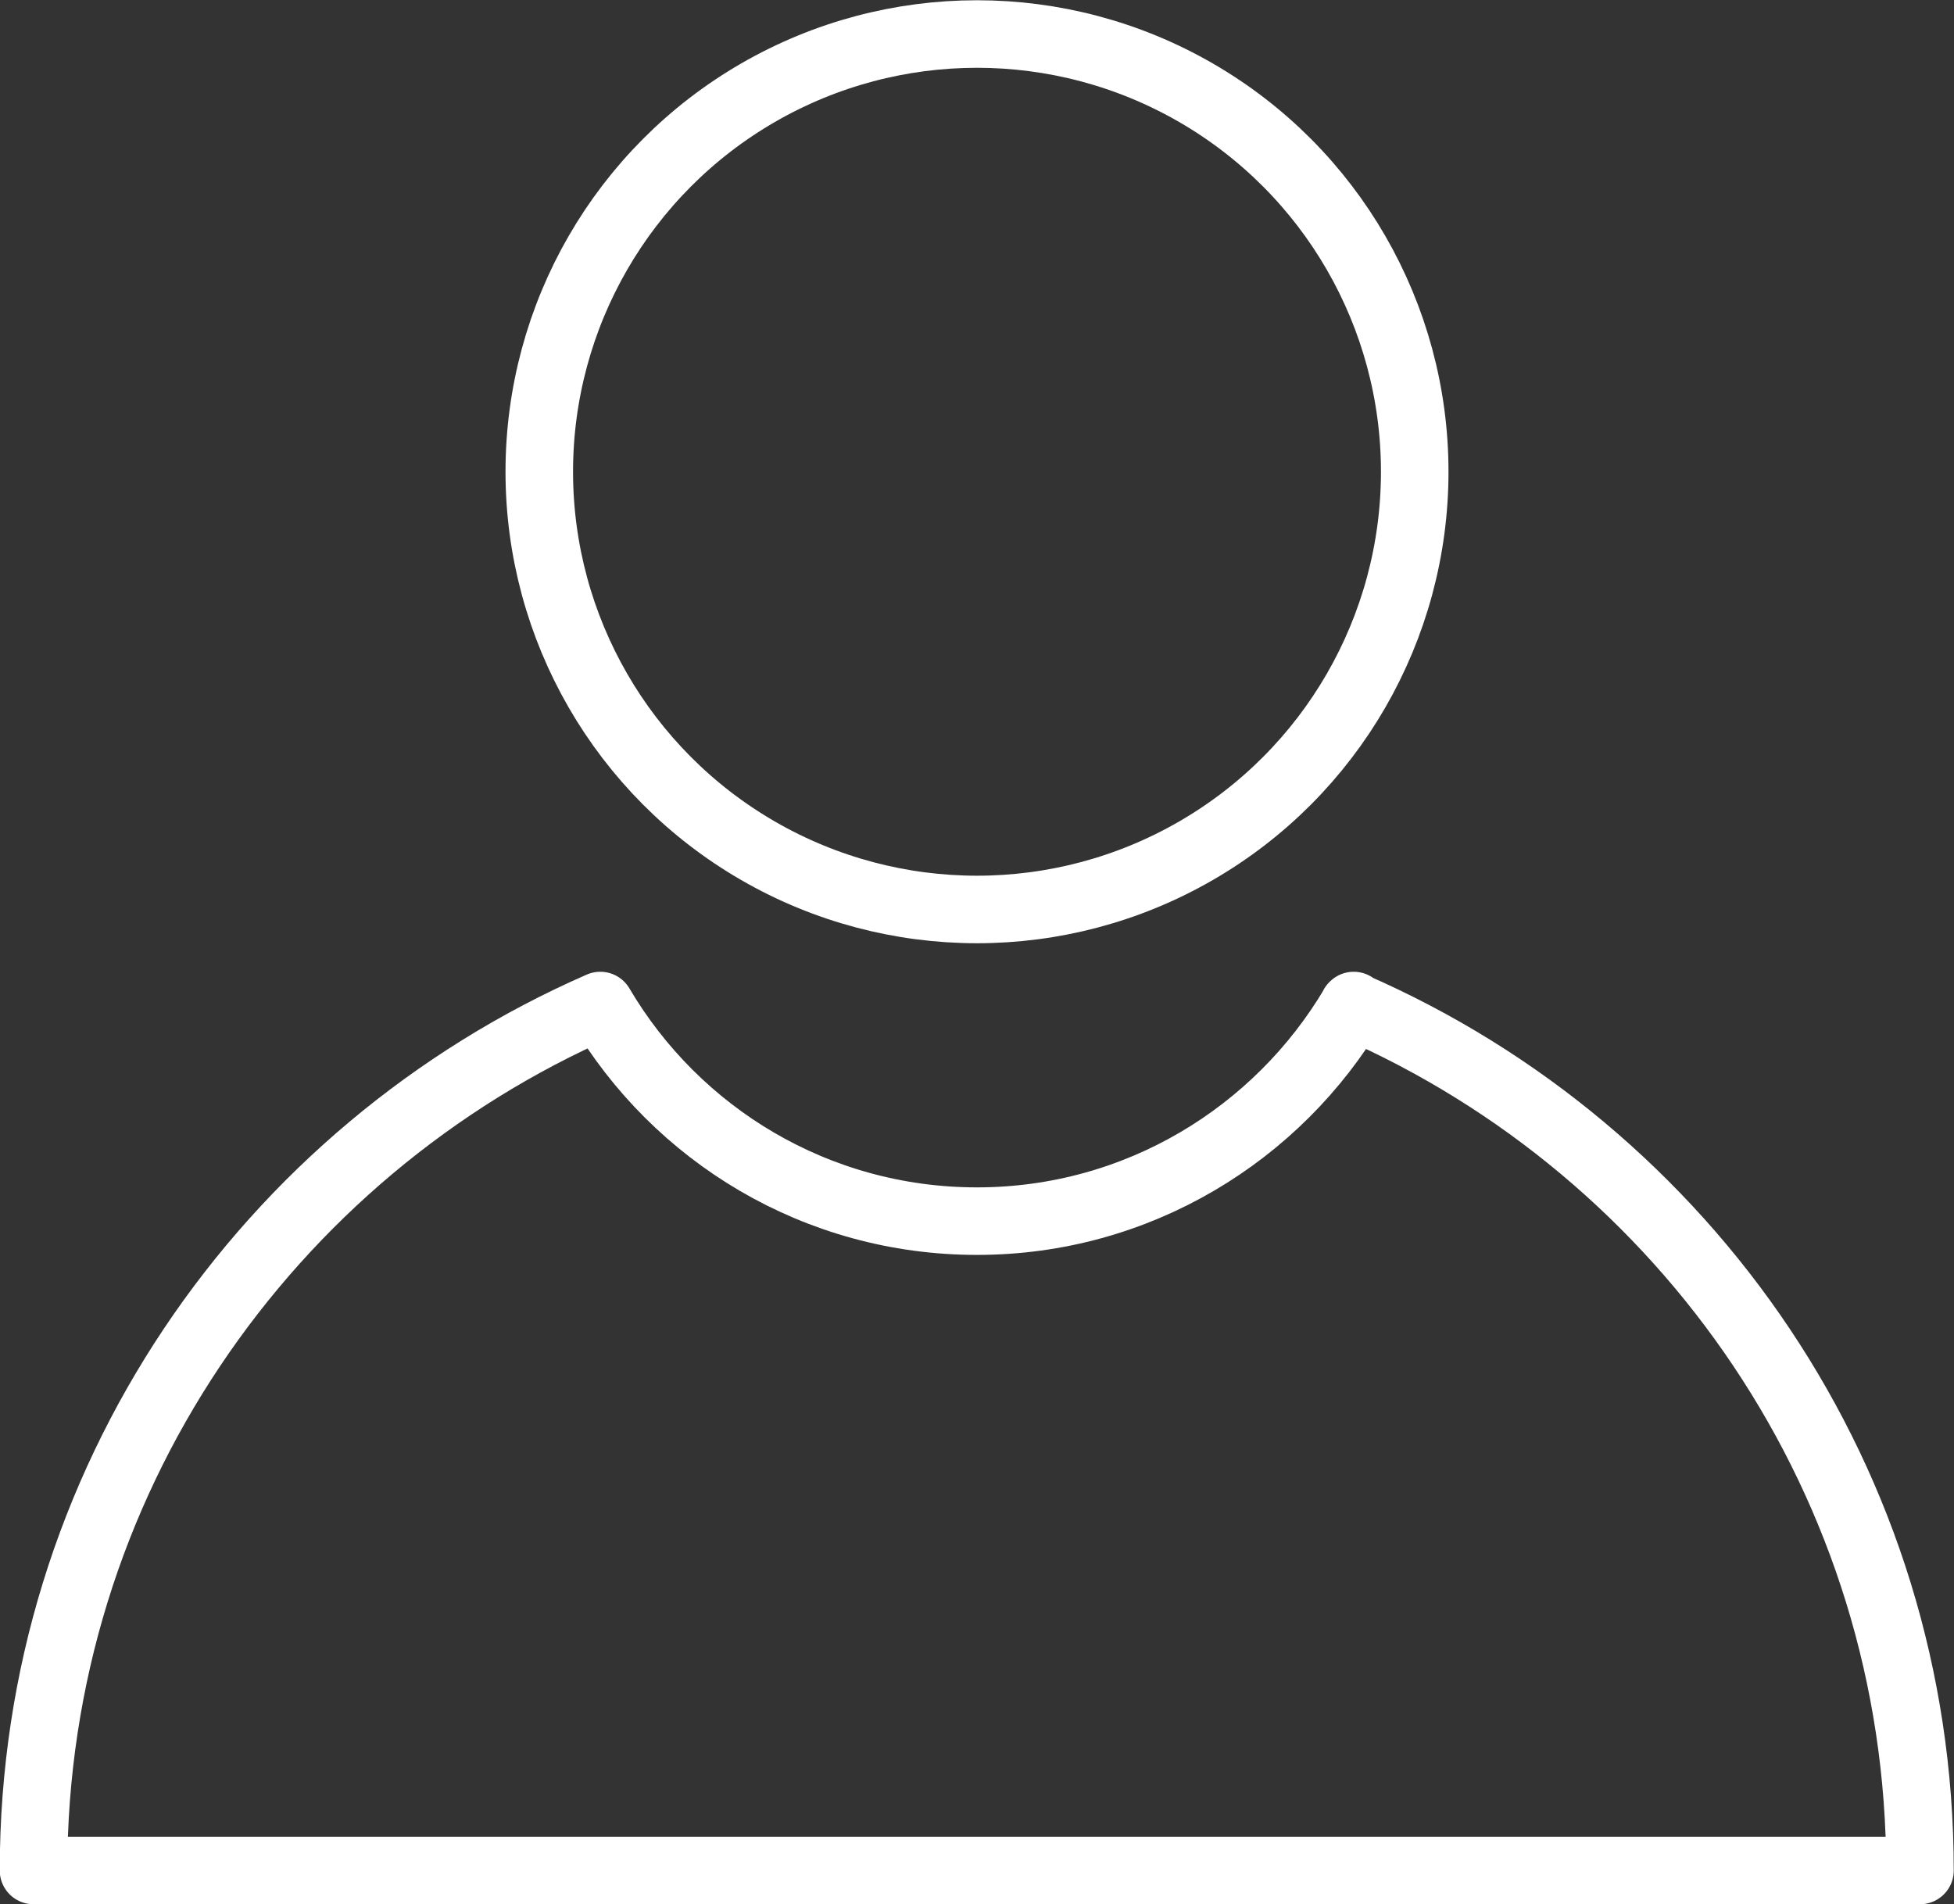
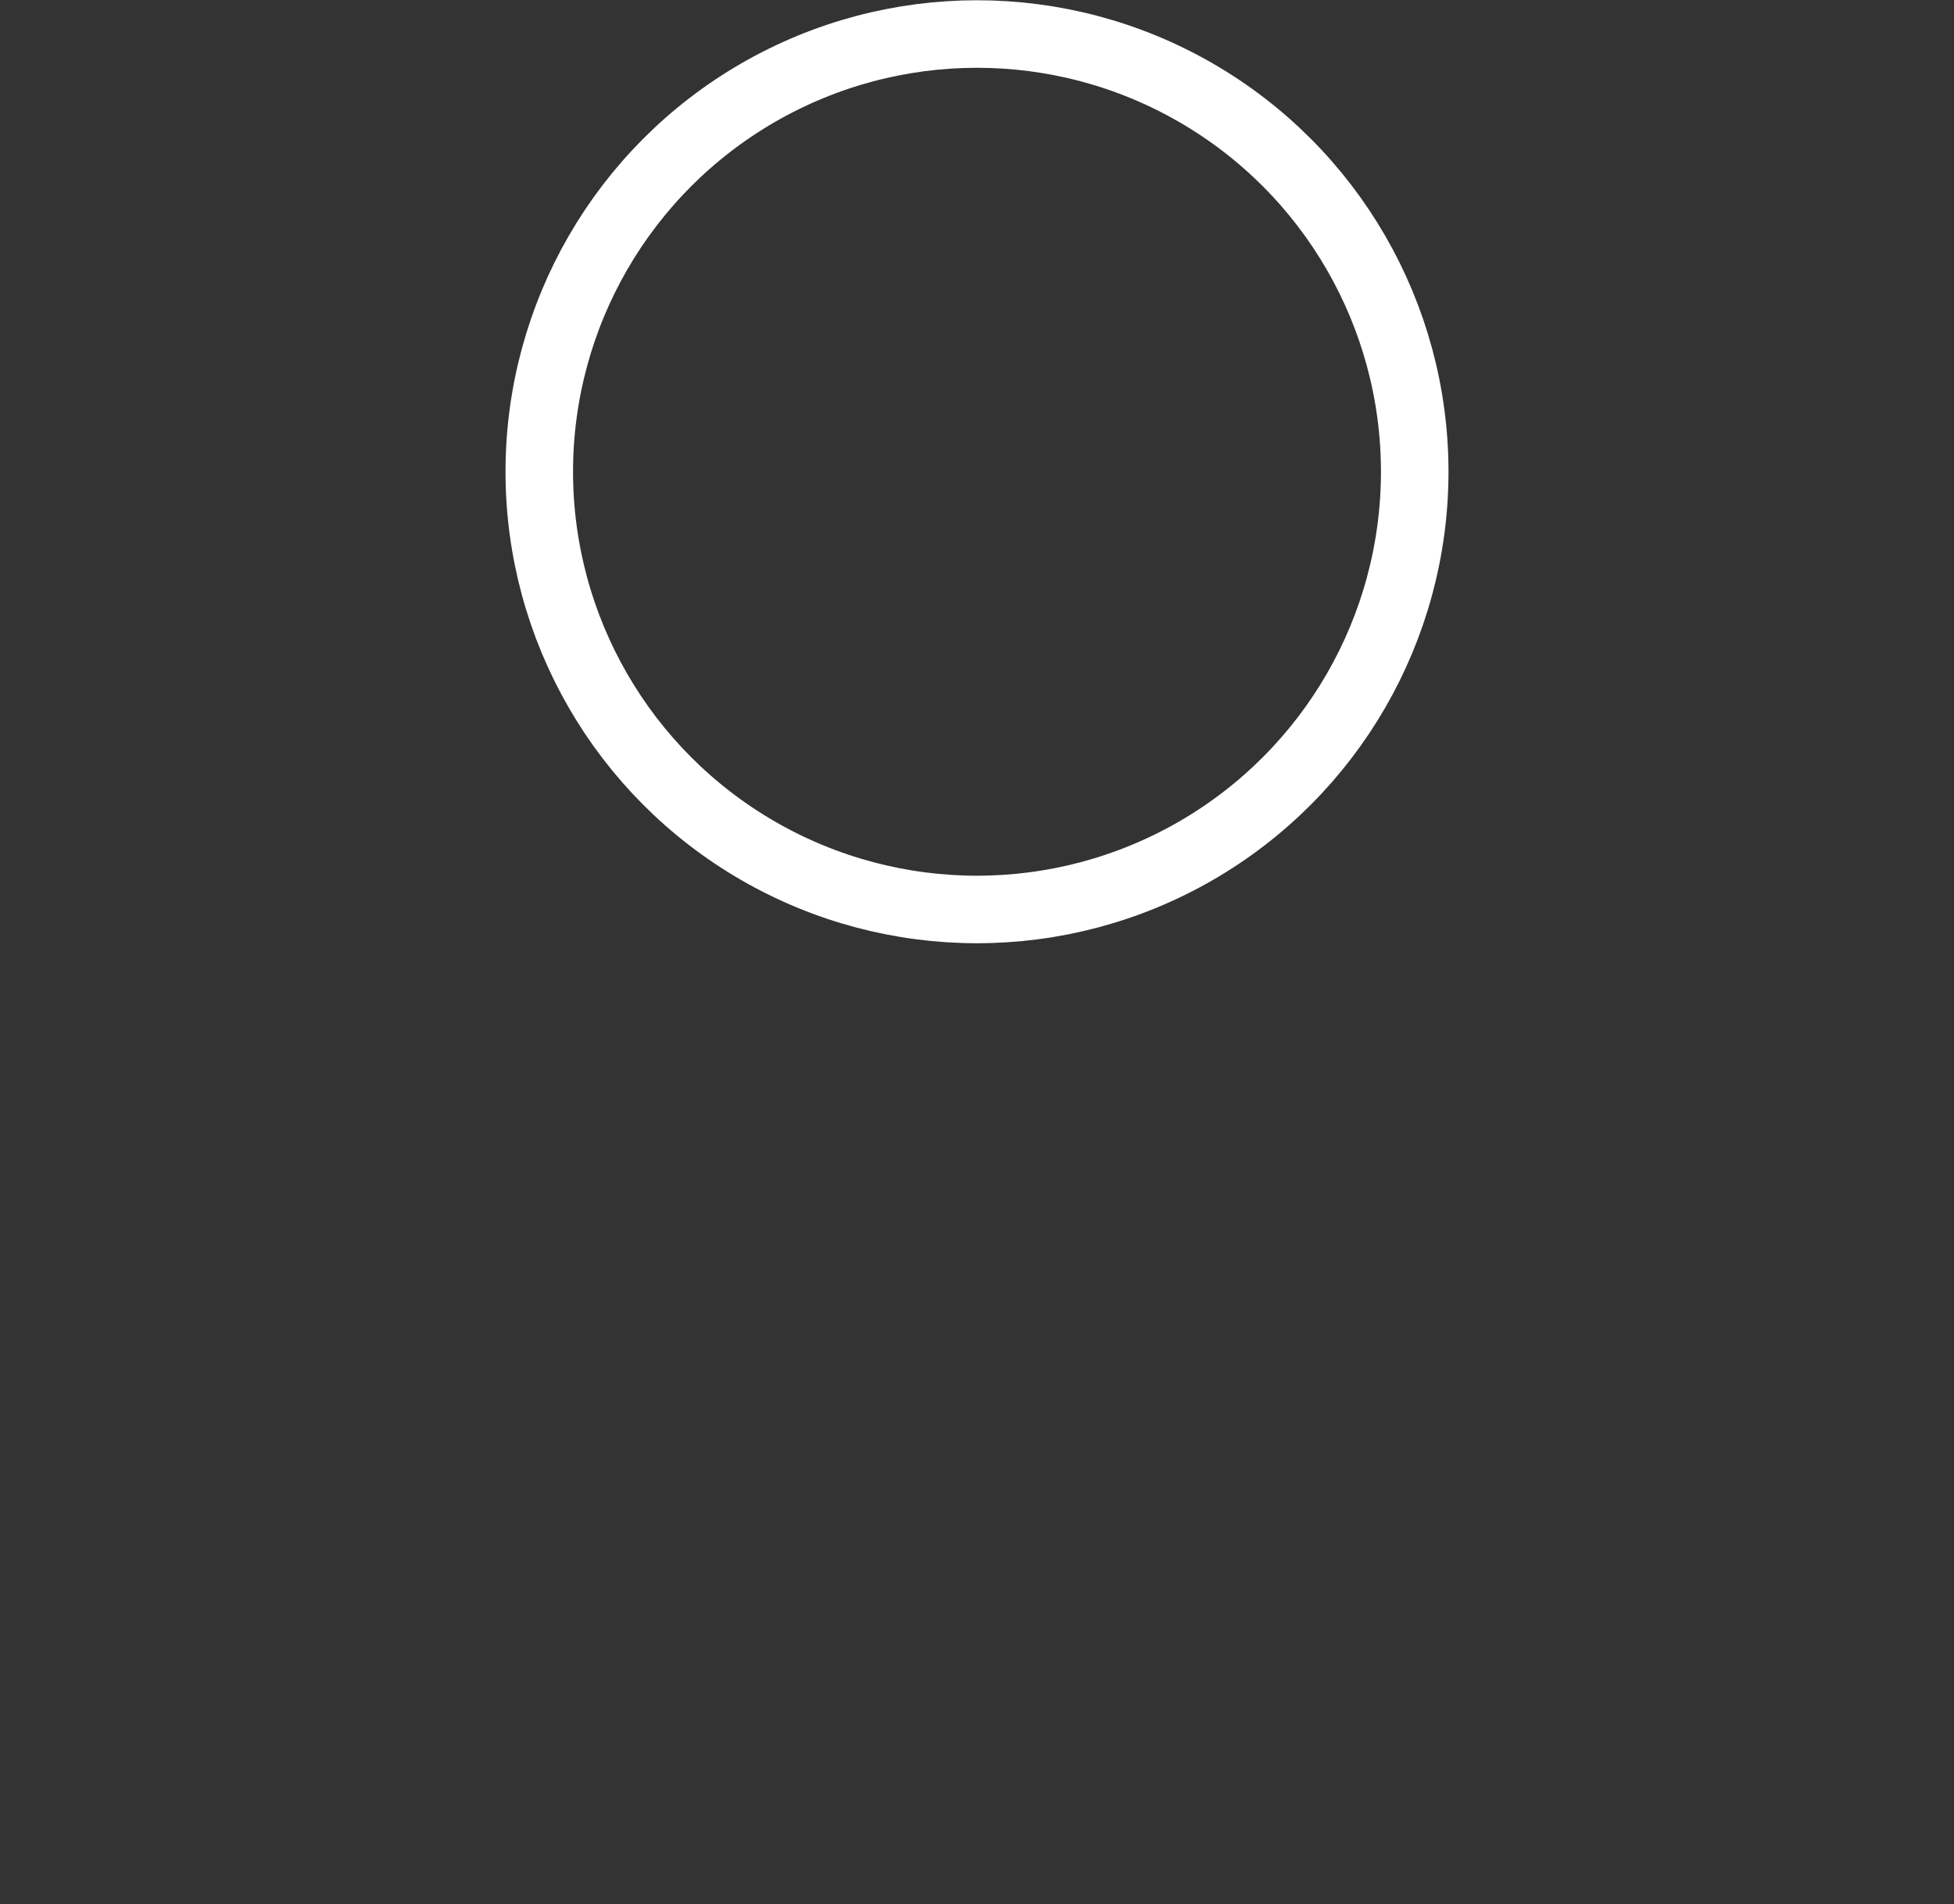
<svg xmlns="http://www.w3.org/2000/svg" id="Ebene_1" viewBox="0 0 39.06 38.06">
  <rect x="0" y="0" width="39.06" height="38.06" fill="#333333" stroke="none" />
  <defs>
    <style>.cls-1{fill:none;stroke:#fff;stroke-linecap:round;stroke-linejoin:round;stroke-width:1.35px;}</style>
  </defs>
  <circle class="cls-1" cx="19.53" cy="9.43" r="8.75" />
-   <path class="cls-1" d="m27.06,20.1c-1.52,2.57-4.32,4.31-7.53,4.31s-6.01-1.73-7.53-4.31C5.34,23.01.67,29.65.67,37.39h37.71c0-7.74-4.66-14.37-11.33-17.28Z" />
</svg>